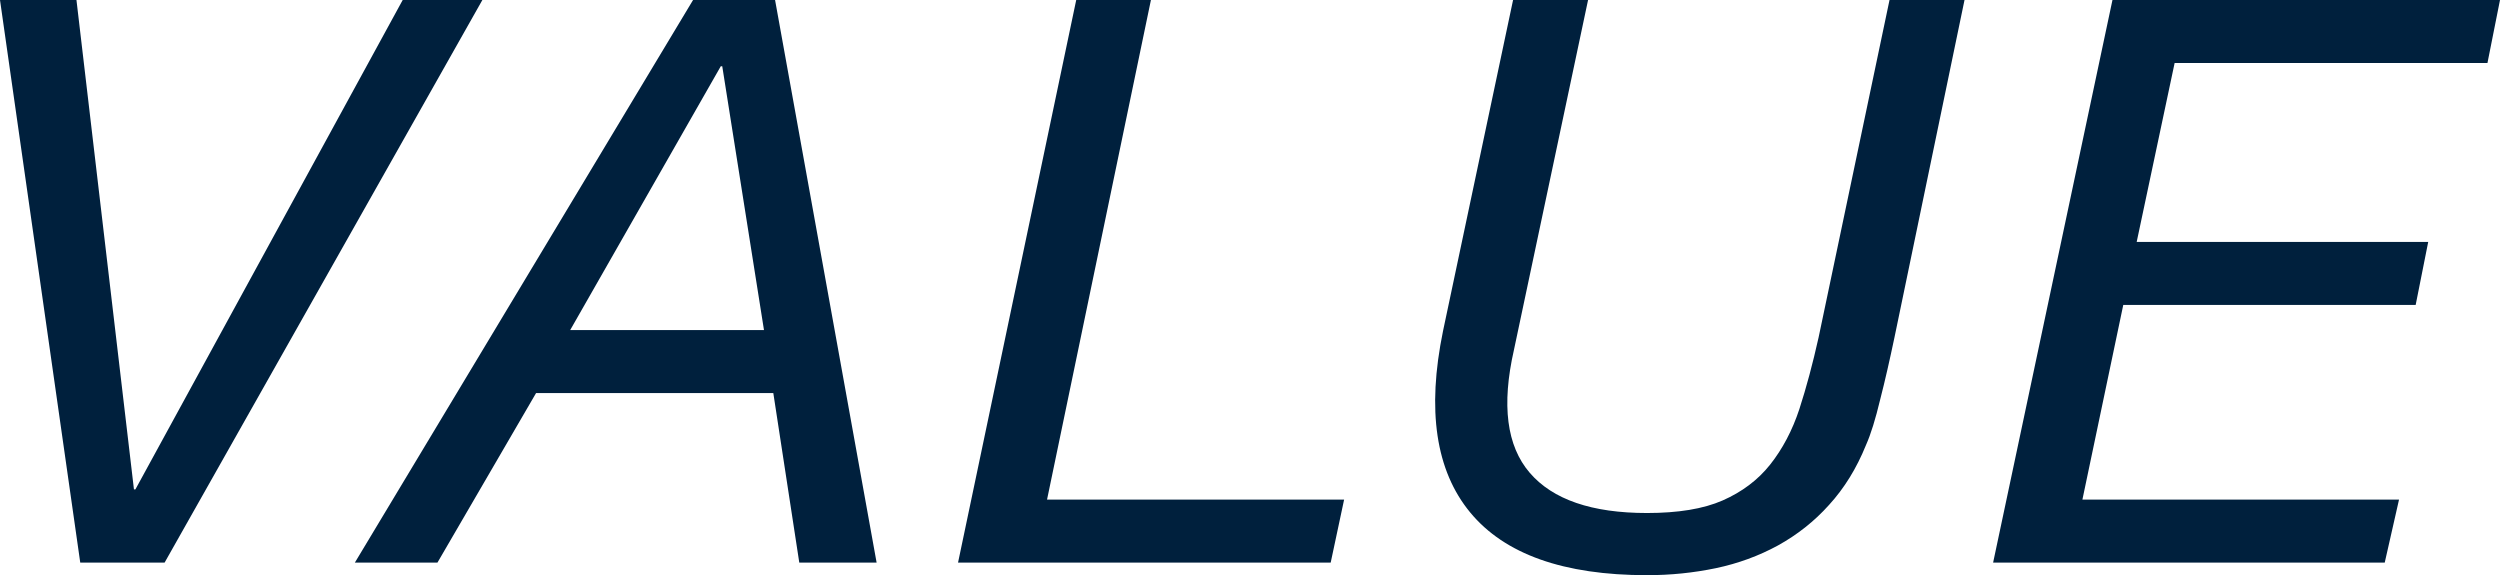
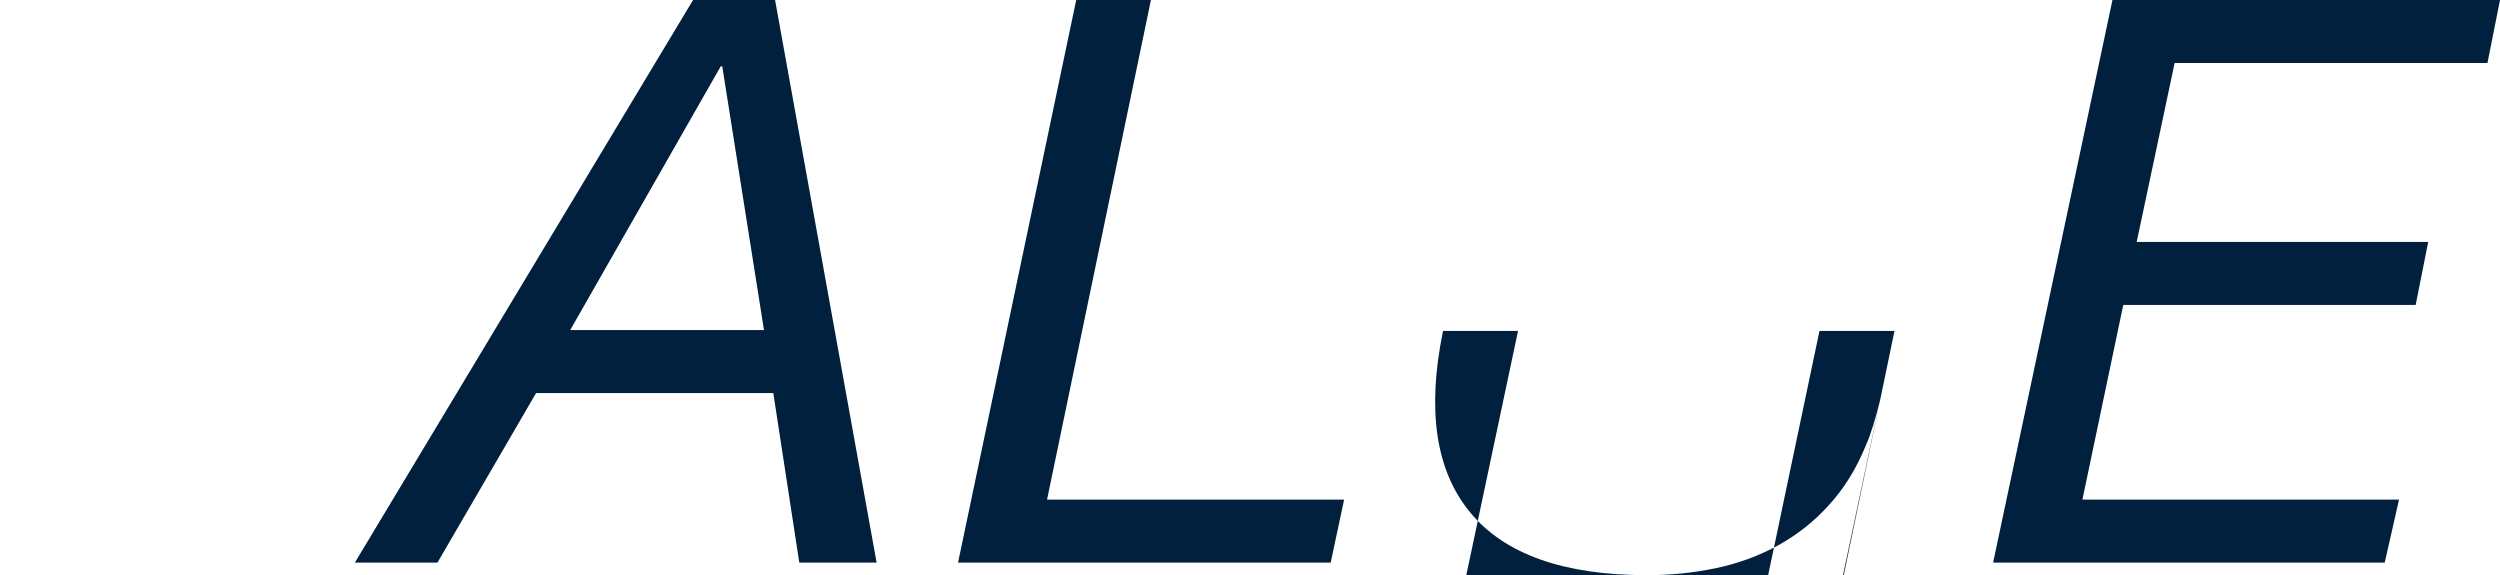
<svg xmlns="http://www.w3.org/2000/svg" id="_レイヤー_2" data-name="レイヤー_2" viewBox="0 0 85.67 19.71">
-   <path d="M2.75,19.28L0,0h2.62l1.97,16.77h.05L13.8,0h2.73L5.64,19.28h-2.89Z" fill="#00203d" />
  <path d="M26.56,0l3.48,19.28h-2.65l-.89-5.81h-8.13l-3.38,5.81h-2.83L23.75,0h2.81ZM26.18,11.31l-1.43-9.04h-.05l-5.16,9.04h6.64Z" fill="#00203d" />
  <path d="M39.44,0l-3.56,17.12h10.18l-.46,2.16h-12.77L36.88,0h2.56Z" fill="#00203d" />
-   <path d="M64.43,13.69c-.16.67-.32,1.19-.49,1.57-.32.79-.74,1.47-1.26,2.04-.51.57-1.1,1.03-1.75,1.39-.66.36-1.37.62-2.13.78-.77.16-1.55.24-2.36.24-2.86,0-4.88-.72-6.06-2.15-1.18-1.43-1.49-3.5-.93-6.22l2.4-11.34h2.57l-2.54,11.99c-.43,1.89-.25,3.29.54,4.21s2.13,1.38,4.02,1.38c1.06,0,1.93-.14,2.59-.43s1.21-.7,1.63-1.23c.42-.53.76-1.17,1-1.9.24-.74.46-1.56.66-2.46l2.43-11.56h2.57l-2.4,11.56c-.16.76-.32,1.47-.49,2.13Z" fill="#00203d" />
+   <path d="M64.43,13.69c-.16.67-.32,1.19-.49,1.57-.32.79-.74,1.47-1.26,2.04-.51.57-1.1,1.03-1.75,1.39-.66.36-1.37.62-2.13.78-.77.16-1.55.24-2.36.24-2.86,0-4.88-.72-6.06-2.15-1.18-1.43-1.49-3.5-.93-6.22h2.57l-2.54,11.99c-.43,1.89-.25,3.29.54,4.21s2.13,1.38,4.02,1.38c1.06,0,1.93-.14,2.59-.43s1.21-.7,1.63-1.23c.42-.53.76-1.17,1-1.9.24-.74.46-1.56.66-2.46l2.43-11.56h2.57l-2.4,11.56c-.16.76-.32,1.47-.49,2.13Z" fill="#00203d" />
  <path d="M85.67,0l-.43,2.16h-10.72l-1.3,6.13h9.99l-.43,2.16h-10.02l-1.4,6.67h10.85l-.49,2.16h-13.42L72.39,0h13.28Z" fill="#00203d" />
</svg>